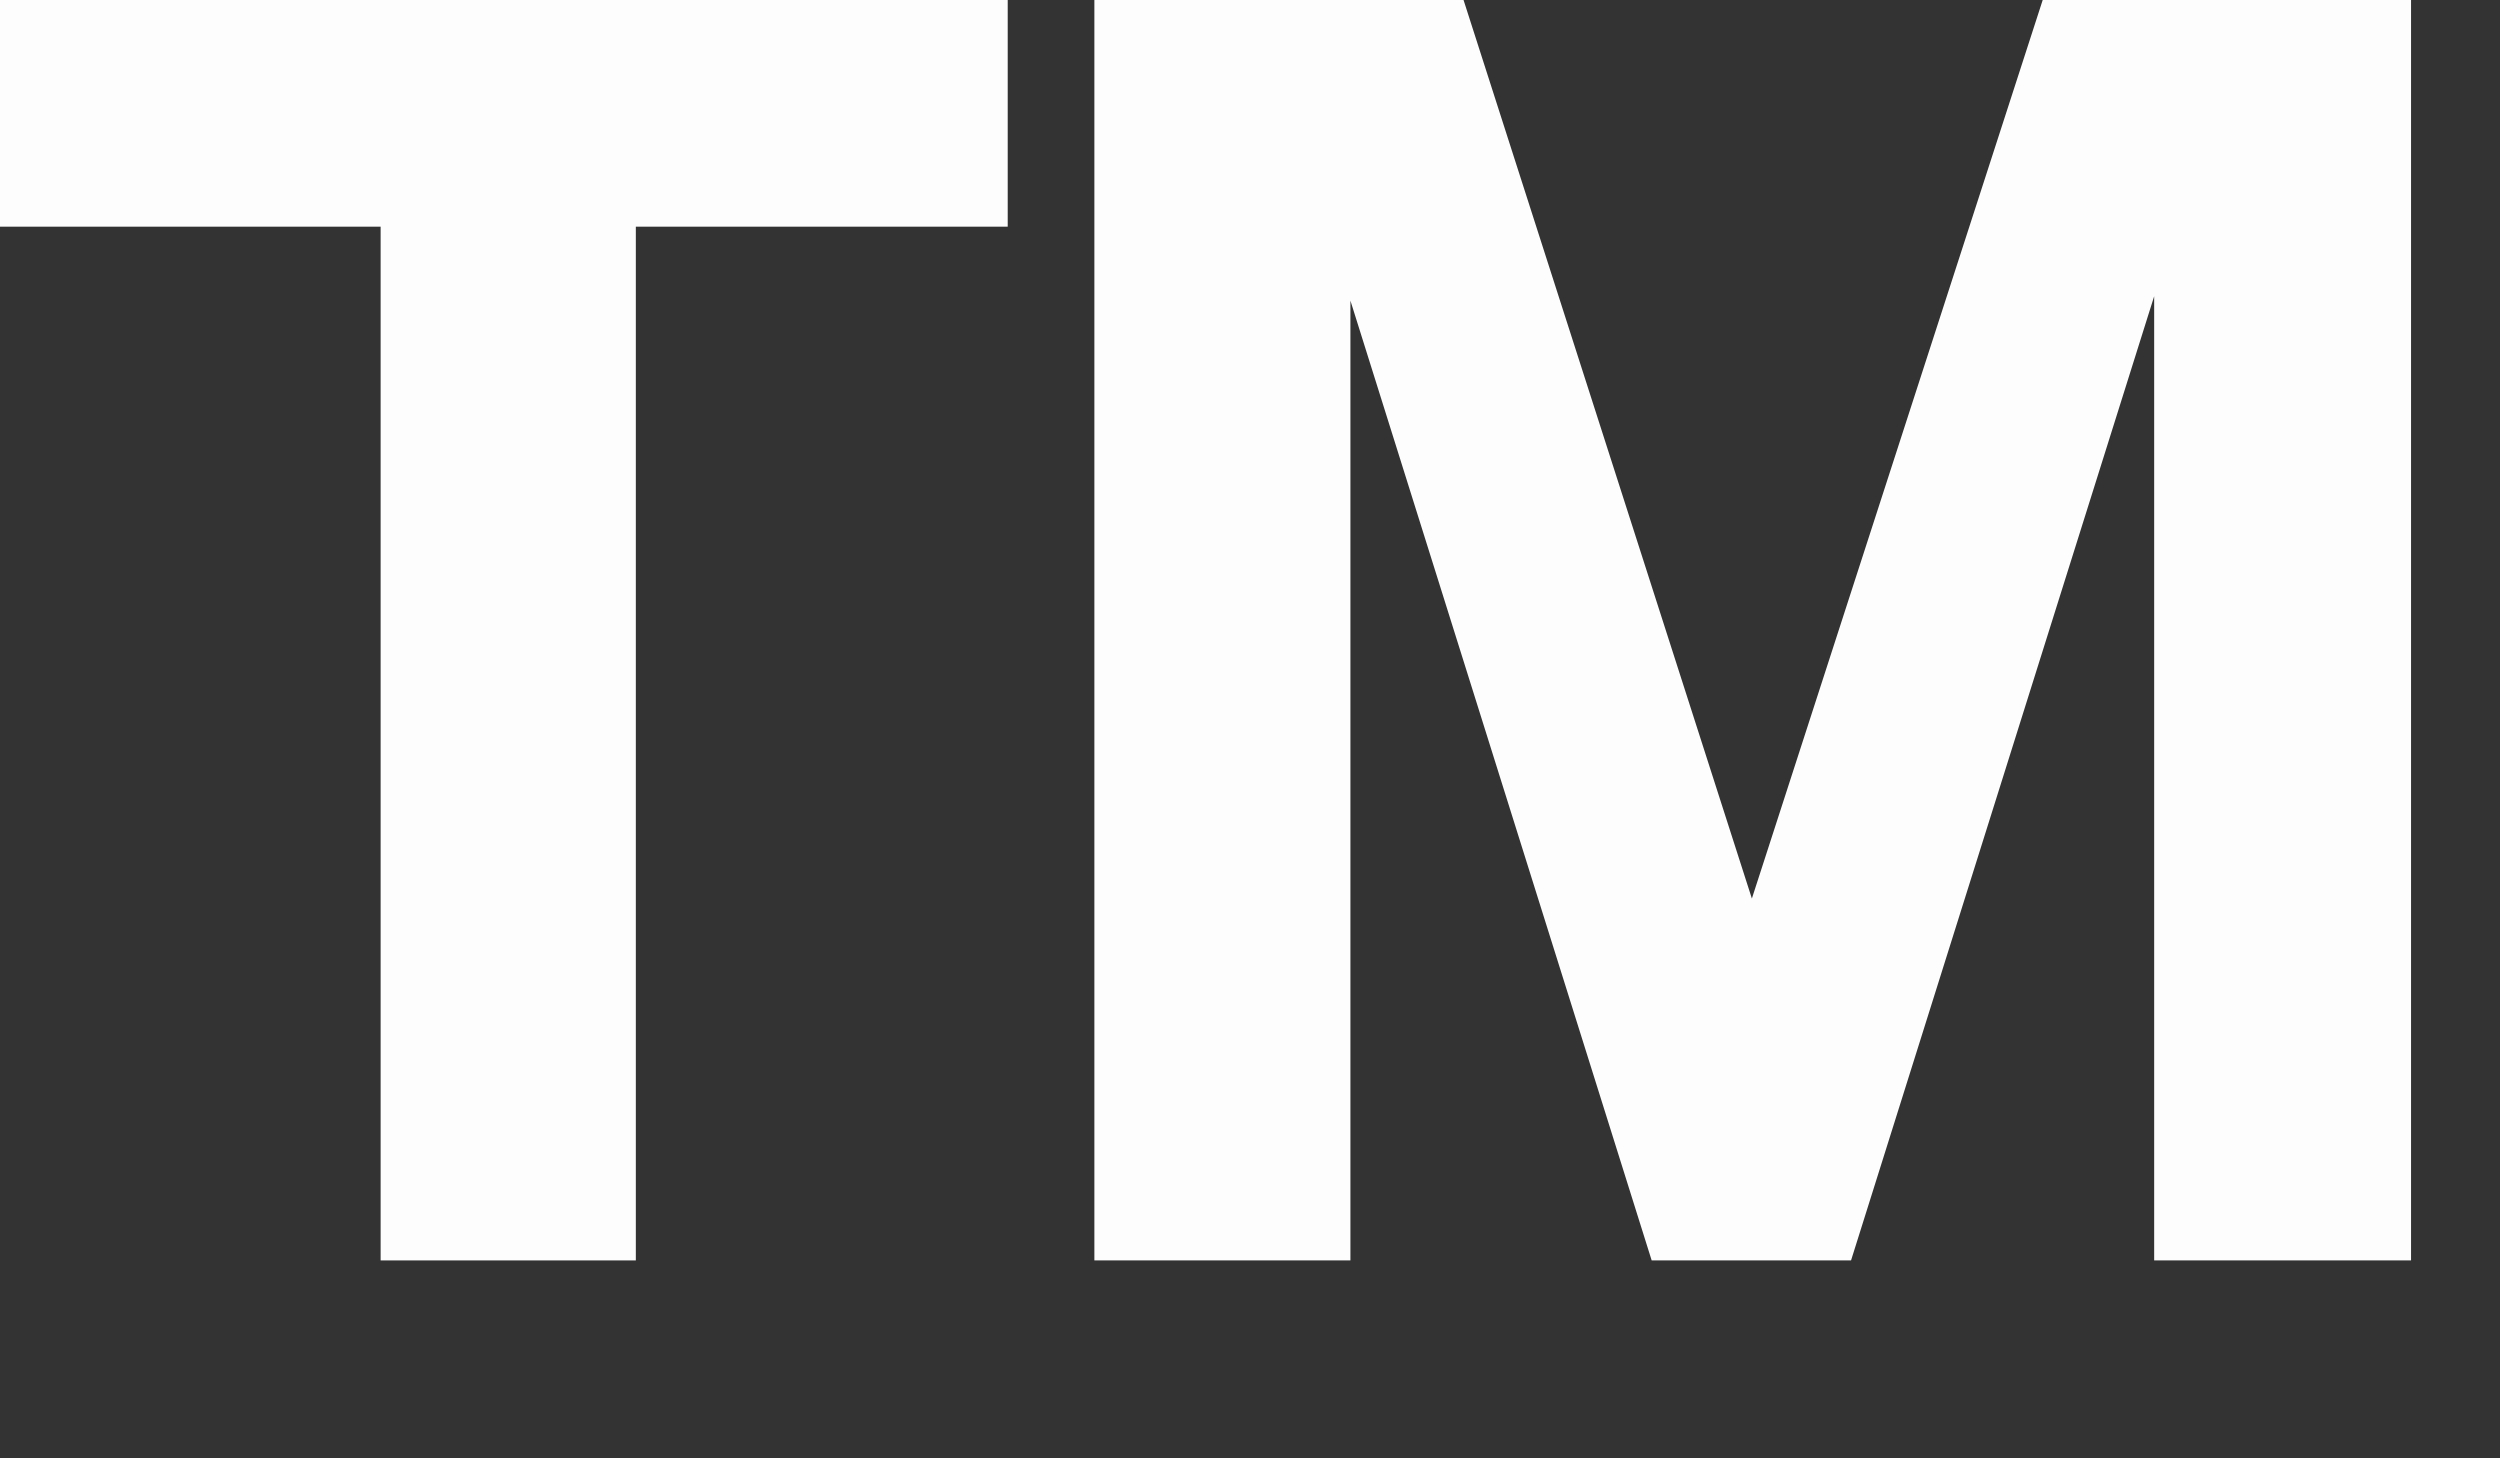
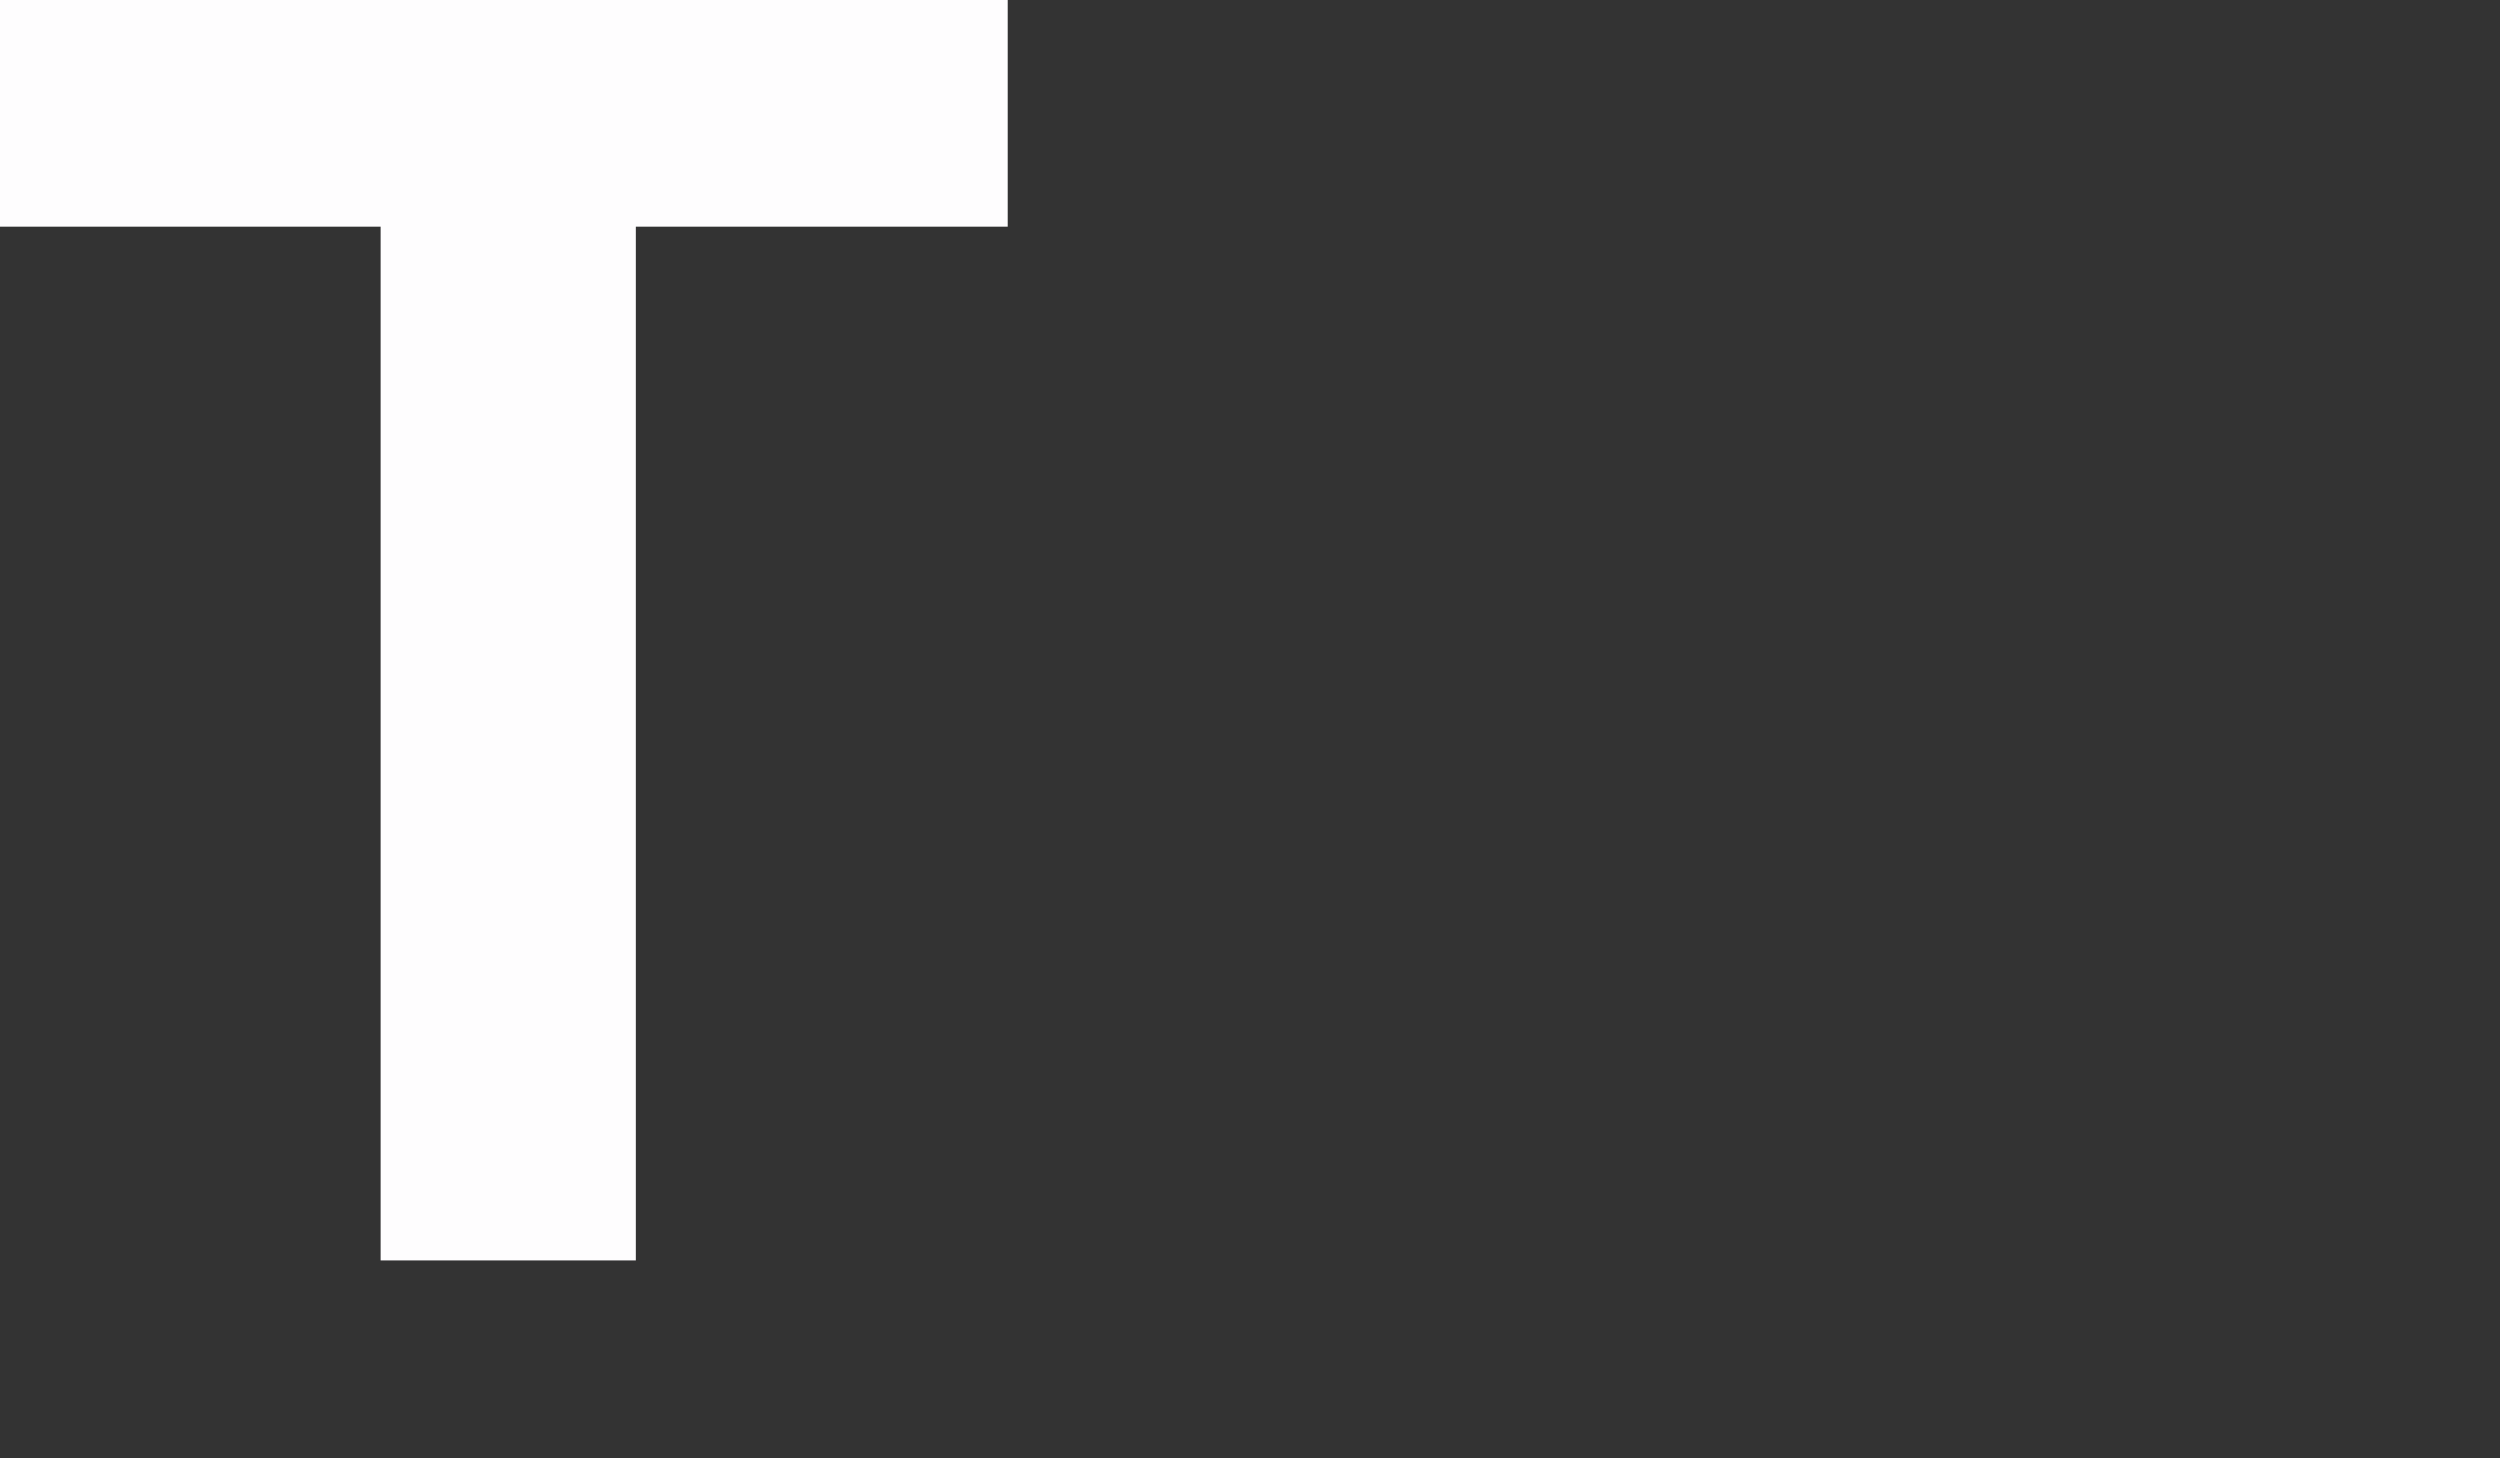
<svg xmlns="http://www.w3.org/2000/svg" fill="none" height="100%" overflow="visible" preserveAspectRatio="none" style="display: block;" viewBox="0 0 12 7" width="100%">
  <rect x="0" y="0" width="12" height="7" fill="#333333" stroke="none" />
  <g id="TM">
-     <path d="M5.253 6.05V0H7.025L8.409 4.313L9.805 0H11.573V6.05H10.34V1.422L8.885 6.05H7.928L6.482 1.443V6.05H5.253Z" fill="#FEFDFE" id="Vector" />
    <path d="M1.827 6.05V1.088H0V0H4.837V1.088H3.052V6.05H1.827Z" fill="#FEFDFE" id="Vector_2" />
  </g>
</svg>